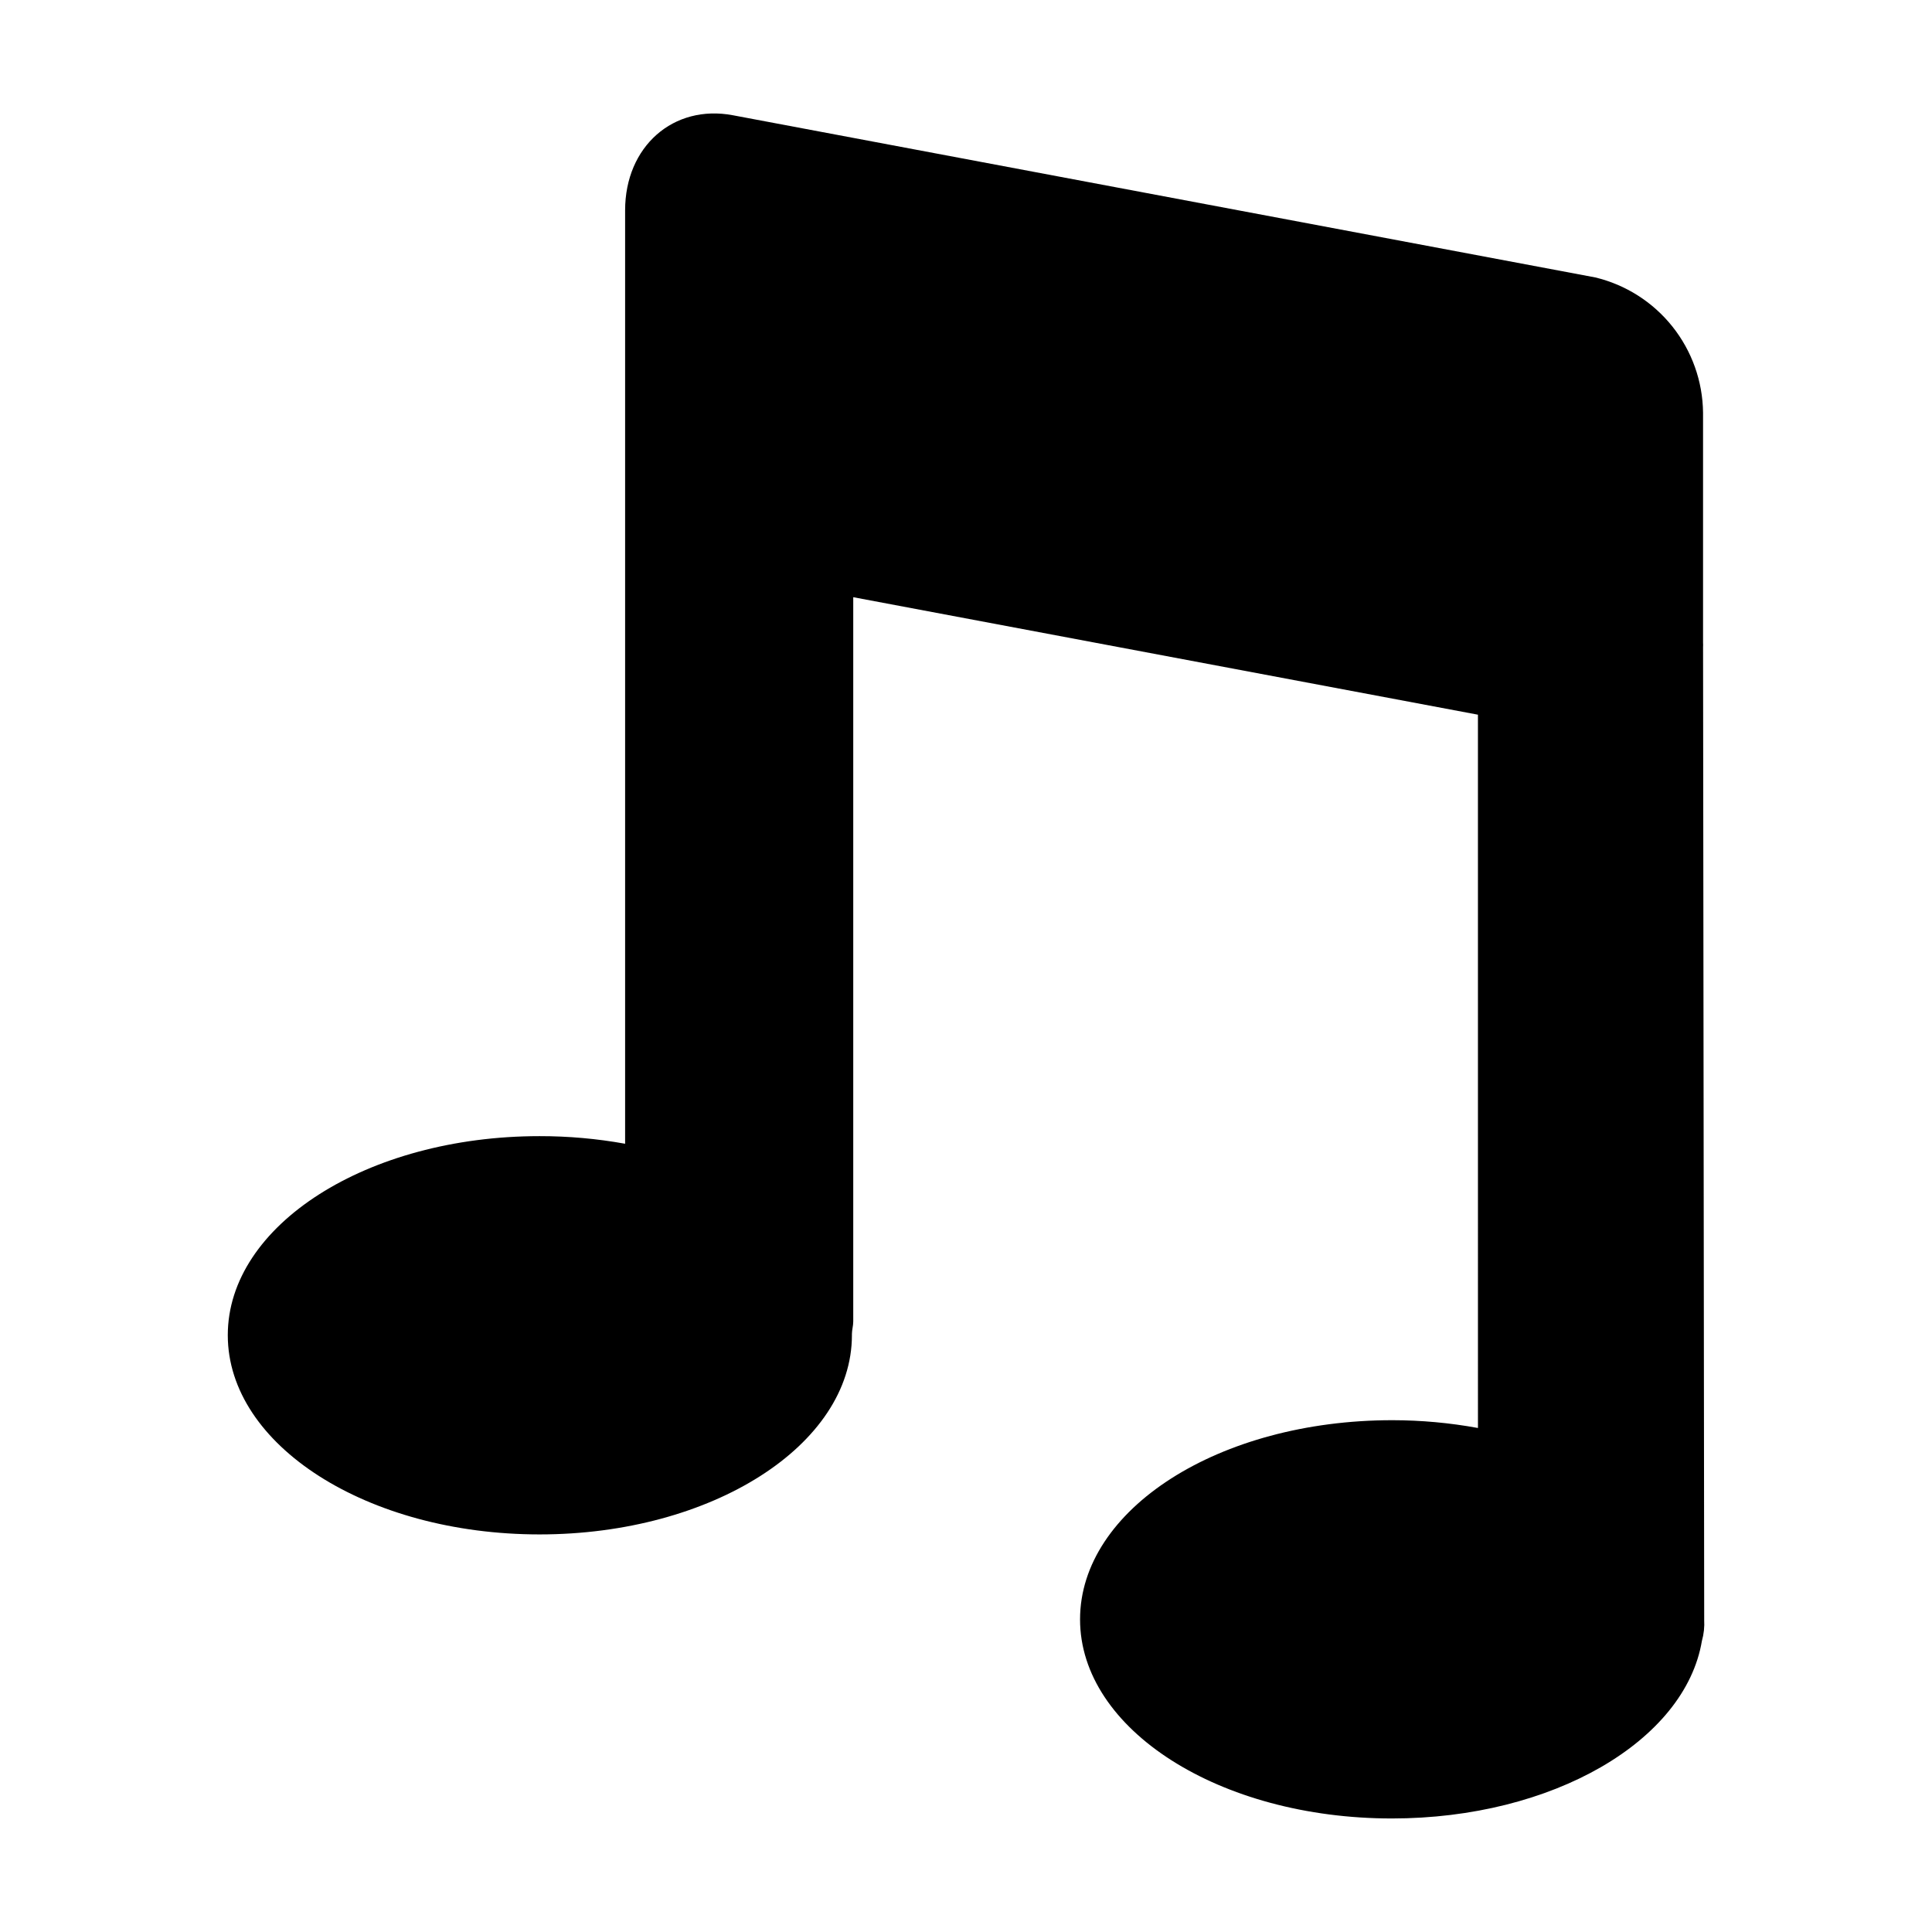
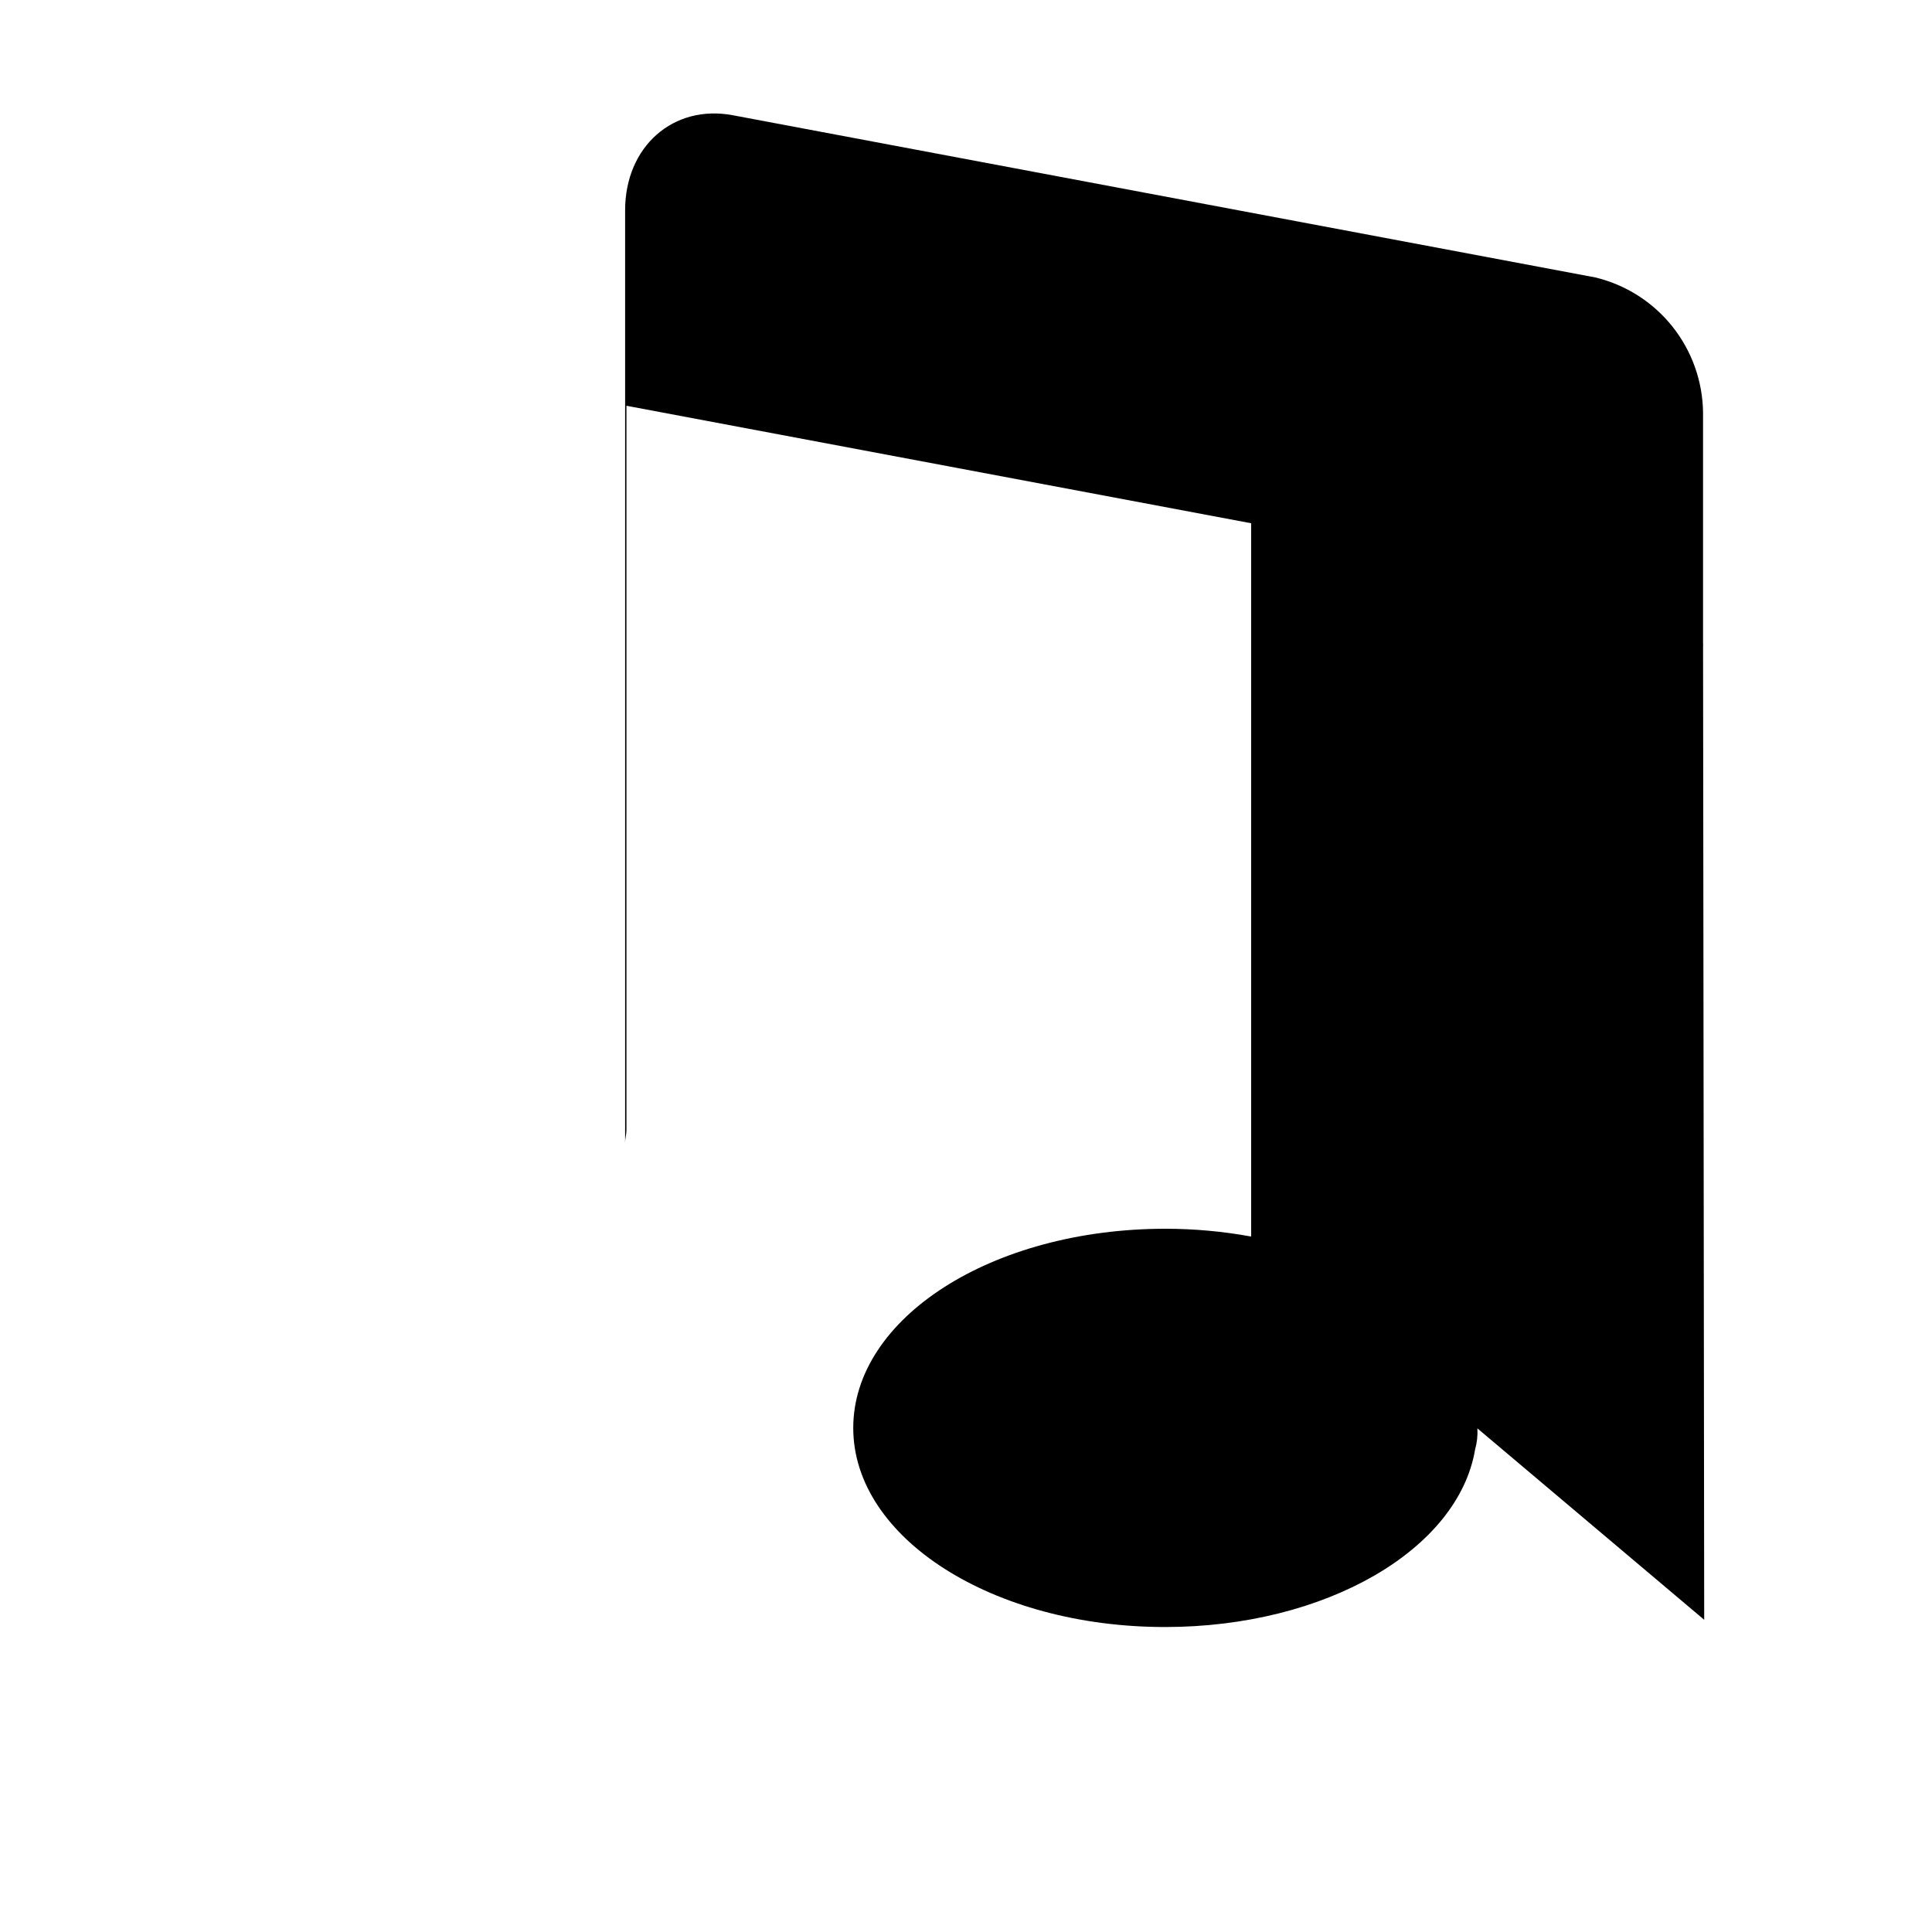
<svg xmlns="http://www.w3.org/2000/svg" fill="#000000" width="800px" height="800px" version="1.1" viewBox="144 144 512 512">
-   <path d="m595.63 573.26-0.301-257.65h-0.004c0.027-0.453 0.027-0.906 0-1.359v-60.91c-0.094-8.297-2.957-16.328-8.129-22.816-5.176-6.488-12.367-11.066-20.438-13.004l-228.53-42.977c-15.77-2.973-28.566 8.262-28.566 25.191v247.37c-7.481-1.352-15.066-2.023-22.672-2.016-45.645 0-82.625 23.578-82.625 52.75 0.004 29.168 36.98 52.797 82.625 52.797 45.648 0 82.777-23.68 82.777-52.797v-0.301c0-1.109 0.352-2.168 0.352-3.324v-191.95l165.55 31.137 0.004 189.03c-7.481-1.367-15.07-2.059-22.672-2.066-46 0-82.777 23.629-82.777 52.797 0 29.172 36.98 52.75 82.625 52.75 42.672 0 77.738-20.605 82.172-47.055 0.512-1.816 0.719-3.707 0.605-5.594z" fill-rule="evenodd" />
+   <path d="m595.63 573.26-0.301-257.65h-0.004c0.027-0.453 0.027-0.906 0-1.359v-60.91c-0.094-8.297-2.957-16.328-8.129-22.816-5.176-6.488-12.367-11.066-20.438-13.004l-228.53-42.977c-15.77-2.973-28.566 8.262-28.566 25.191v247.37v-0.301c0-1.109 0.352-2.168 0.352-3.324v-191.95l165.55 31.137 0.004 189.03c-7.481-1.367-15.07-2.059-22.672-2.066-46 0-82.777 23.629-82.777 52.797 0 29.172 36.98 52.75 82.625 52.75 42.672 0 77.738-20.605 82.172-47.055 0.512-1.816 0.719-3.707 0.605-5.594z" fill-rule="evenodd" />
</svg>